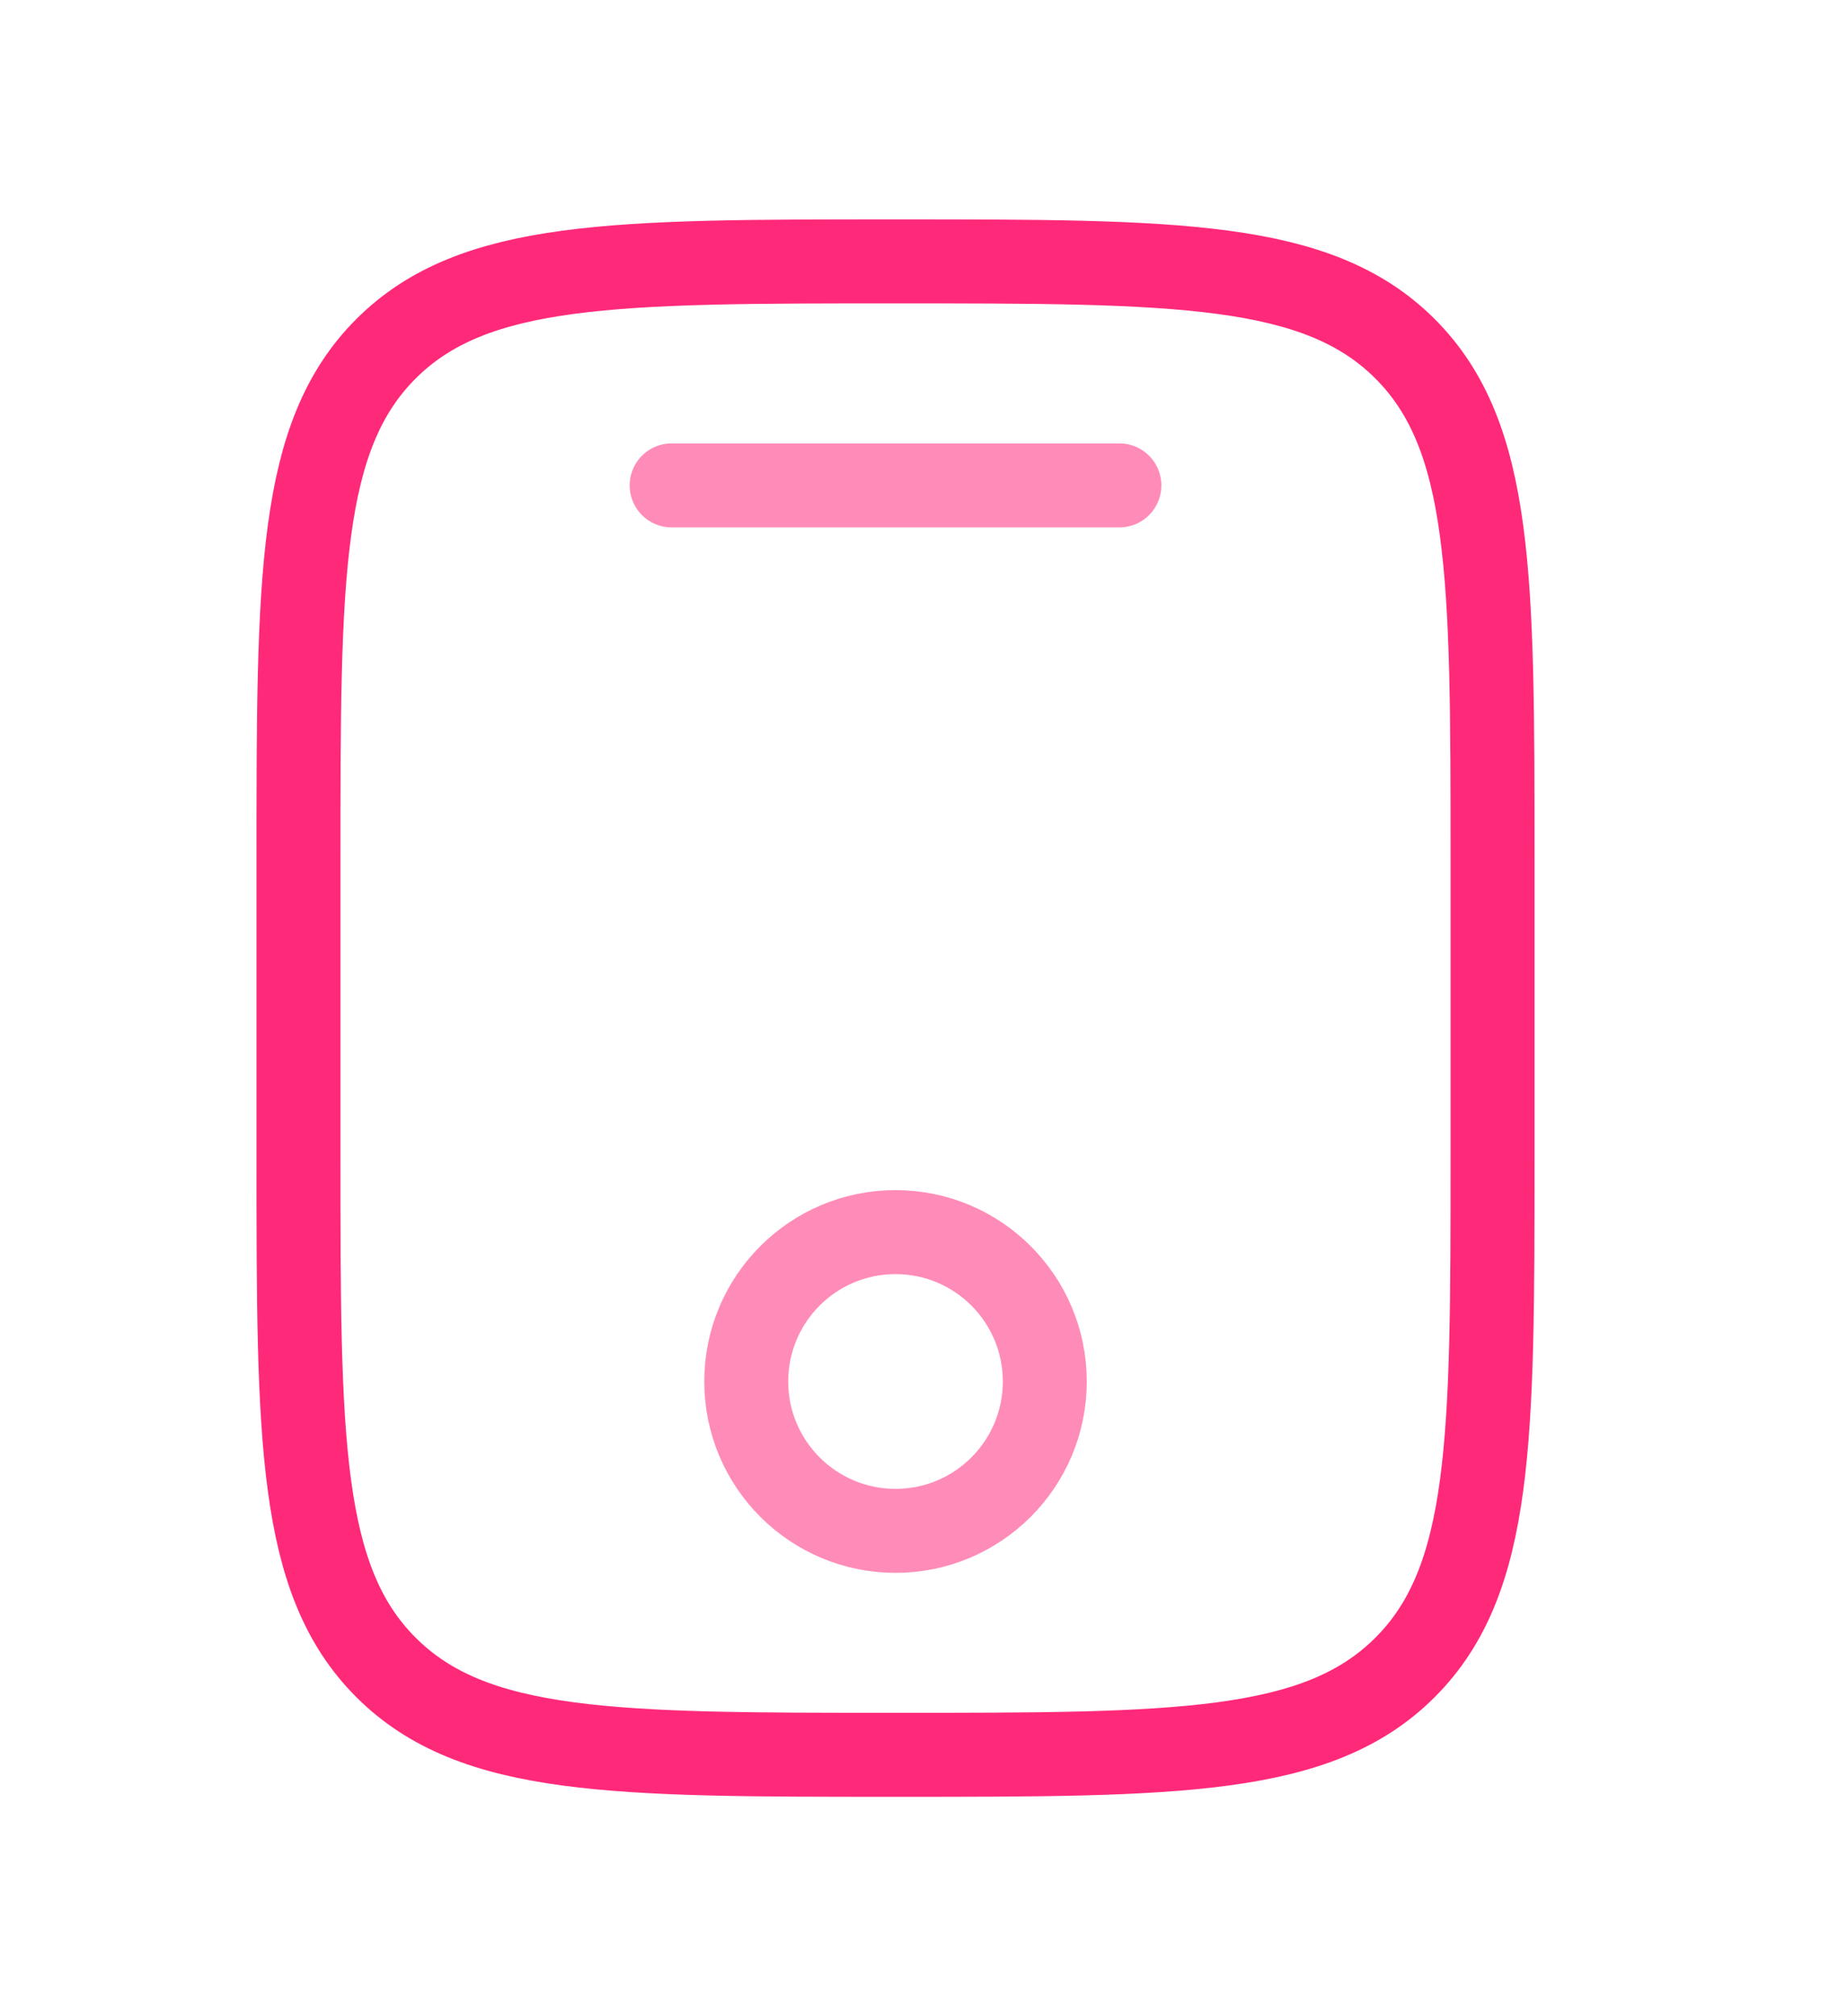
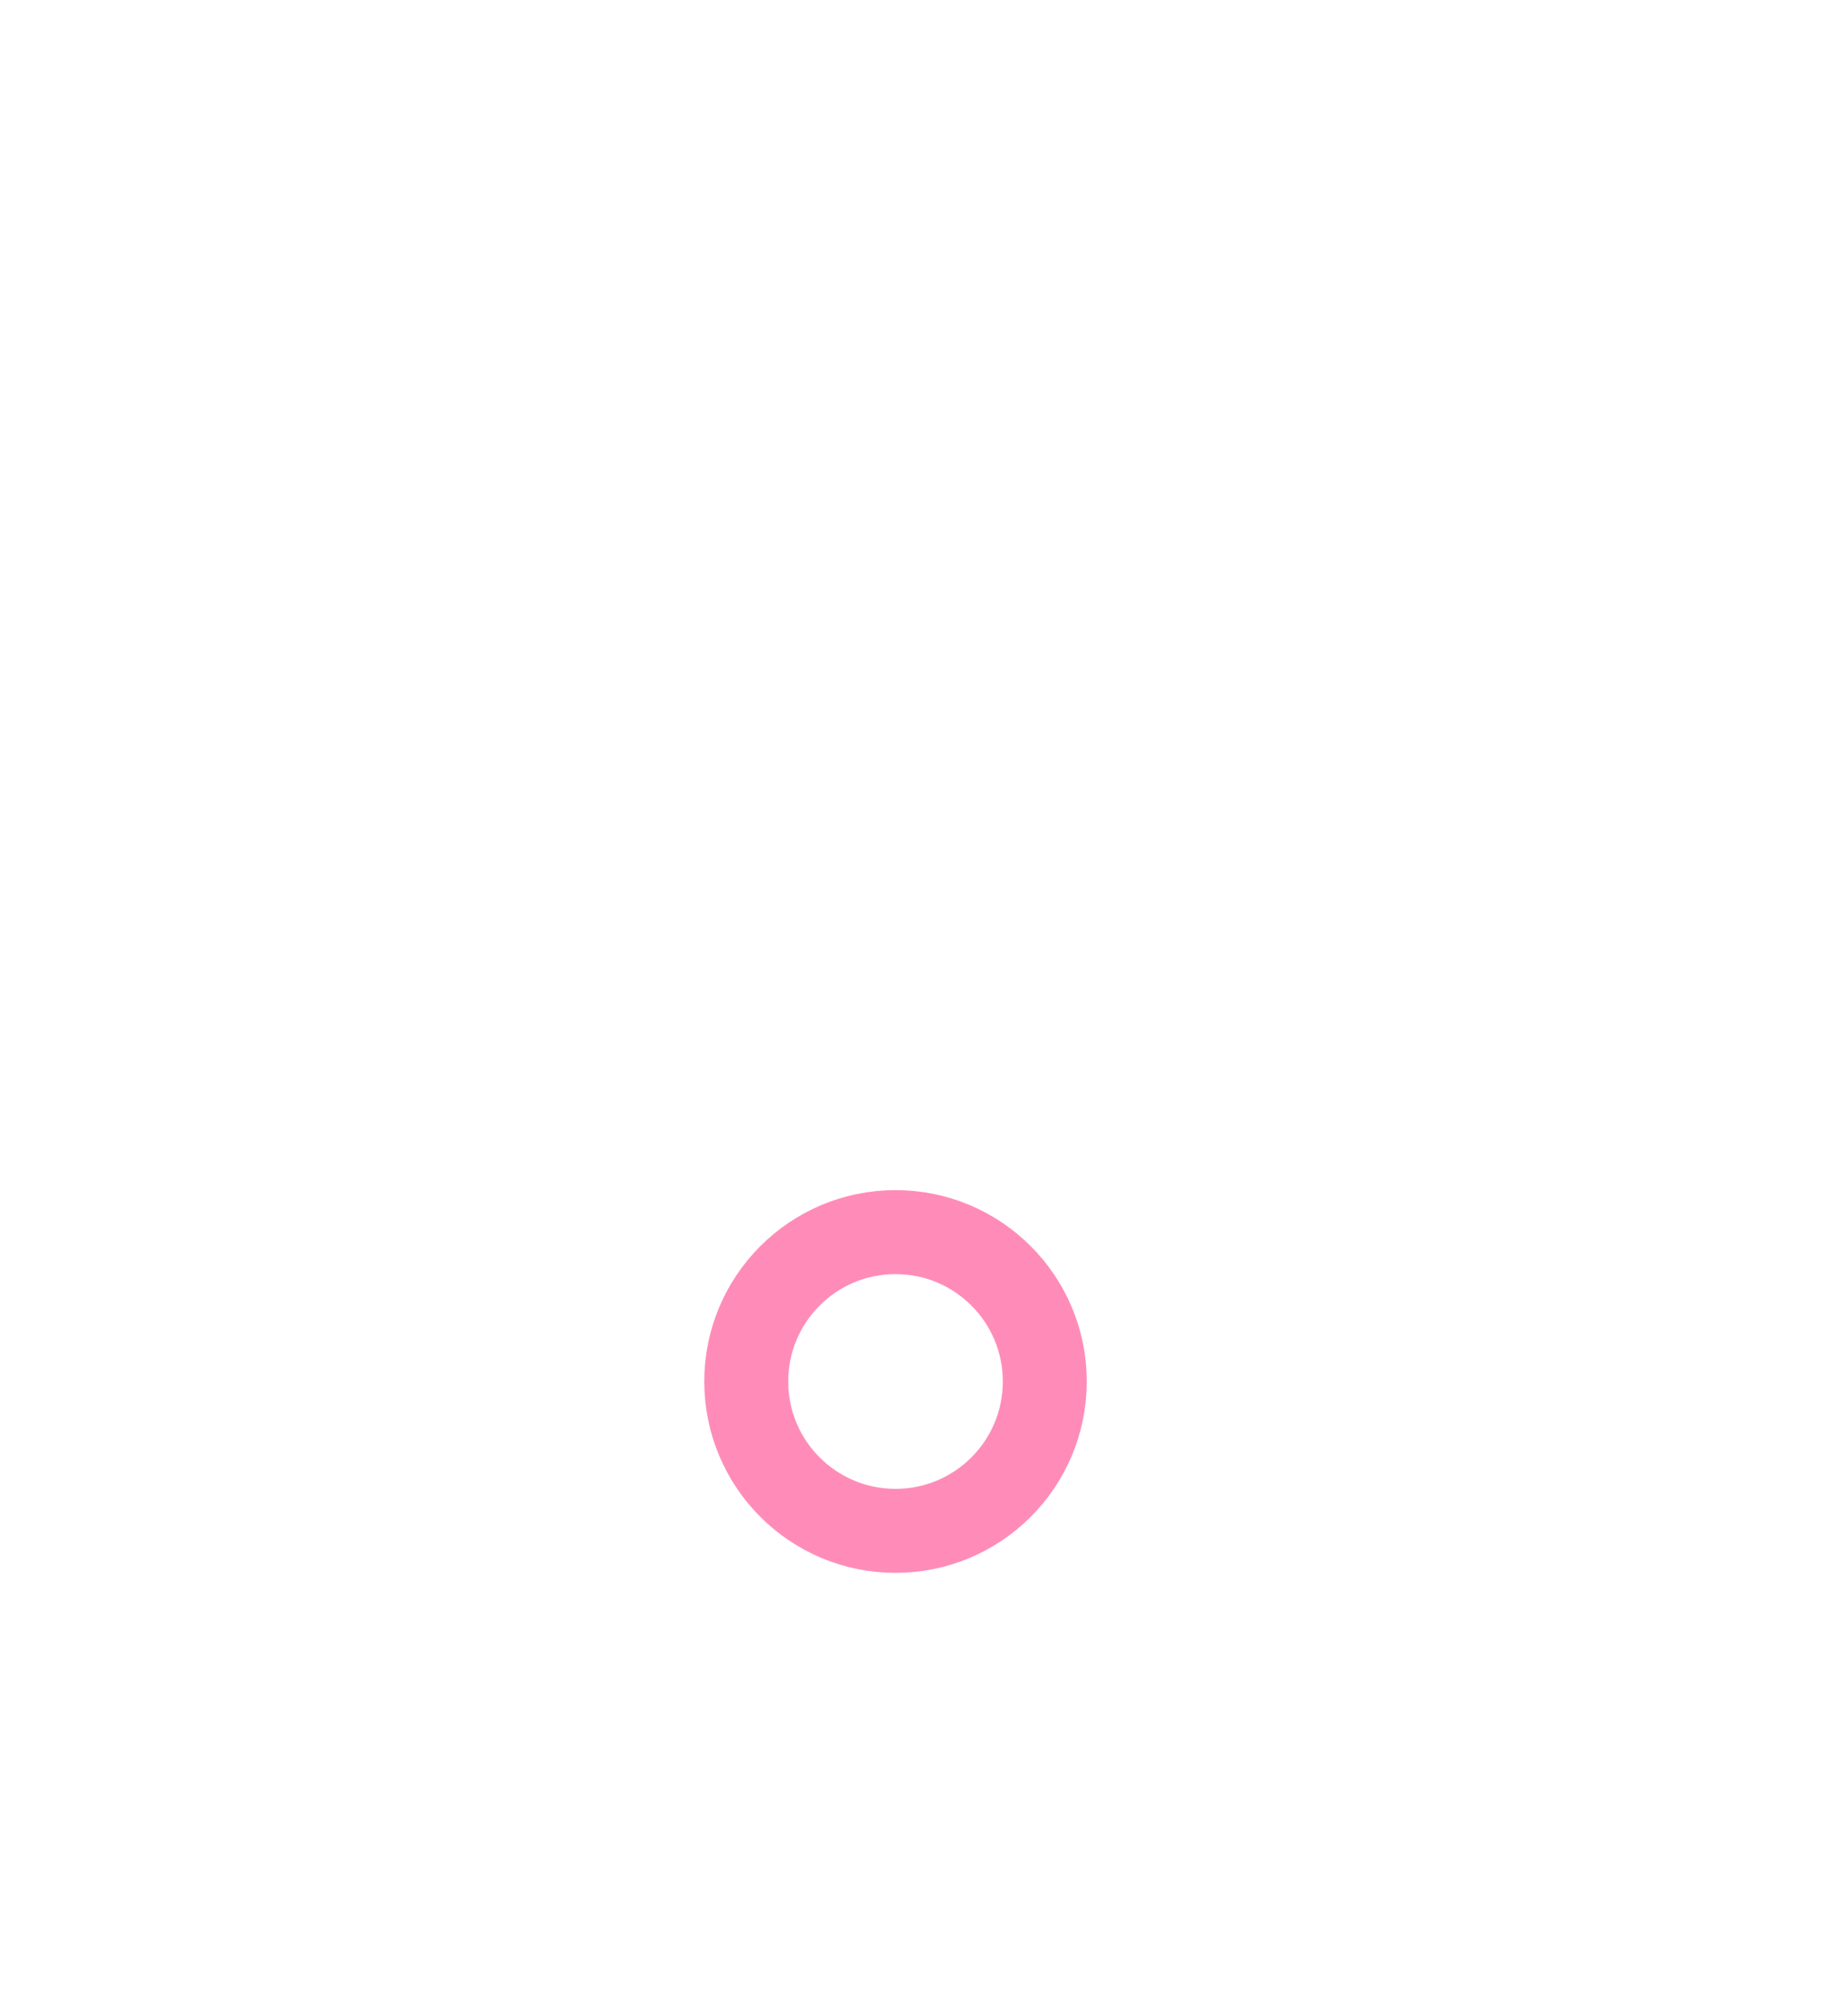
<svg xmlns="http://www.w3.org/2000/svg" width="33" height="36" viewBox="0 0 33 36" fill="none">
-   <path d="M5.333 15.333C5.333 10.305 5.333 7.791 6.895 6.229C8.458 4.667 10.972 4.667 16 4.667C21.028 4.667 23.543 4.667 25.105 6.229C26.667 7.791 26.667 10.305 26.667 15.333V20.667C26.667 25.695 26.667 28.209 25.105 29.771C23.543 31.333 21.028 31.333 16 31.333C10.972 31.333 8.458 31.333 6.895 29.771C5.333 28.209 5.333 25.695 5.333 20.667V15.333Z" stroke="#FF297A" stroke-width="1.5" />
-   <path d="M20 8.667H12" stroke="#FF8CB8" stroke-width="1.5" stroke-linecap="round" />
  <circle cx="16" cy="24.667" r="2.667" stroke="#FF8CB8" stroke-width="1.5" />
</svg>